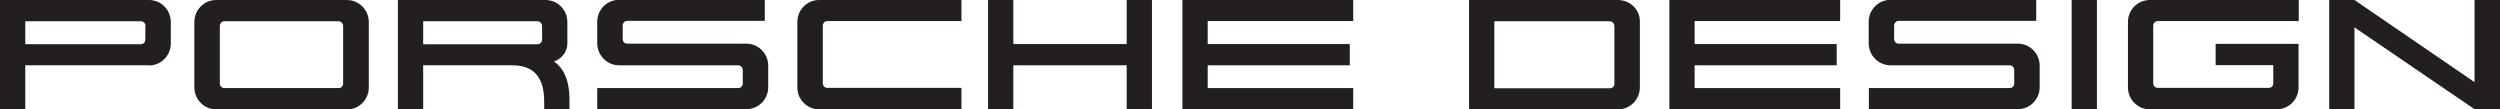
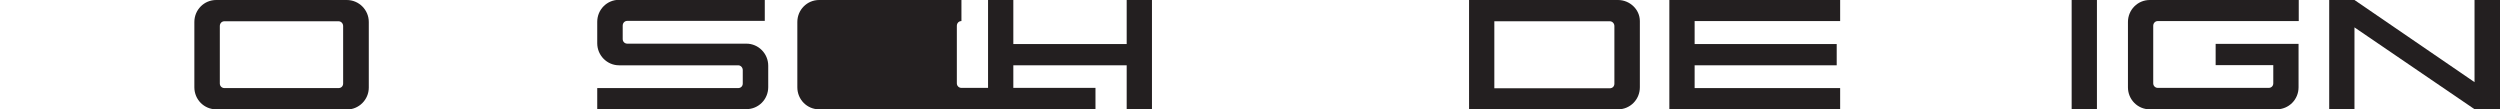
<svg xmlns="http://www.w3.org/2000/svg" id="a" viewBox="0 0 130.56 5.71">
  <g id="b">
    <g id="c">
-       <path id="d" d="M7.78,3.41H1.32v2.3H0V0h7.78c.63,0,1.14.51,1.14,1.15v1.12c0,.63-.51,1.15-1.14,1.15ZM7.6,1.36c0-.14-.11-.25-.24-.25H1.32v1.2h6.03c.14,0,.24-.11.24-.24v-.7Z" fill="#231f20" stroke-width="0" />
      <path id="e" d="M18.11,5.71h-6.82c-.63,0-1.14-.51-1.14-1.15V1.15c0-.64.51-1.15,1.14-1.15h6.82c.63,0,1.15.51,1.15,1.15v3.42c0,.64-.52,1.15-1.15,1.15ZM17.92,1.36c0-.14-.11-.25-.24-.25h-5.96c-.14,0-.24.11-.24.25v3c0,.14.11.24.24.24h5.96c.14,0,.24-.1.24-.24V1.36h0Z" fill="#231f20" stroke-width="0" />
-       <path id="f" d="M28.42,5.71v-.4c0-1.29-.55-1.9-1.68-1.9h-4.64v2.3h-1.32V0h7.7c.64,0,1.15.51,1.15,1.15v1.12c0,.45-.3.8-.7.94.57.4.81,1.09.81,1.99v.52h-1.32ZM28.31,1.36c0-.14-.11-.25-.25-.25h-5.96v1.2h5.96c.15,0,.25-.11.25-.24v-.7Z" fill="#231f20" stroke-width="0" />
      <path id="g" d="M38.97,5.71h-7.78v-1.11h7.36c.14,0,.24-.1.24-.24v-.7c0-.14-.11-.25-.24-.25h-6.22c-.63,0-1.14-.52-1.14-1.15v-1.12c0-.64.51-1.15,1.14-1.15h7.61v1.1h-7.18c-.14,0-.24.11-.24.25v.7c0,.14.11.24.24.24h6.22c.63,0,1.14.52,1.14,1.15v1.12c0,.64-.51,1.15-1.14,1.15Z" fill="#231f20" stroke-width="0" />
-       <path id="h" d="M42.78,5.71c-.63,0-1.14-.51-1.14-1.15V1.15c0-.64.51-1.15,1.14-1.15h7.43v1.1h-7c-.14,0-.24.11-.24.25v3c0,.14.11.24.24.24h7v1.11h-7.43Z" fill="#231f20" stroke-width="0" />
+       <path id="h" d="M42.78,5.71c-.63,0-1.14-.51-1.14-1.15V1.15c0-.64.51-1.15,1.14-1.15h7.43v1.1c-.14,0-.24.11-.24.25v3c0,.14.11.24.24.24h7v1.11h-7.43Z" fill="#231f20" stroke-width="0" />
      <polygon id="i" points="58.84 5.71 58.84 3.41 52.92 3.41 52.92 5.71 51.6 5.71 51.6 0 52.92 0 52.92 2.3 58.84 2.3 58.84 0 60.16 0 60.16 5.71 58.84 5.71" fill="#231f20" stroke-width="0" />
-       <polygon id="j" points="61.75 5.71 61.75 0 70.67 0 70.67 1.1 63.07 1.1 63.07 2.3 70.49 2.3 70.49 3.41 63.07 3.41 63.07 4.6 70.67 4.6 70.67 5.71 61.75 5.71 61.75 5.71" fill="#231f20" stroke-width="0" />
      <path id="k" d="M84.5,5.71h-7.78V0h7.78c.61,0,1.14.49,1.14,1.1v3.46c0,.64-.51,1.15-1.14,1.15ZM84.31,1.36c0-.14-.11-.25-.24-.25h-6.03v3.5h6.03c.14,0,.24-.1.24-.24V1.36Z" fill="#231f20" stroke-width="0" />
      <polygon id="l" points="87.18 5.71 87.18 0 96.1 0 96.1 1.1 88.5 1.1 88.5 2.3 95.92 2.3 95.92 3.41 88.5 3.41 88.5 4.6 96.1 4.6 96.1 5.71 87.18 5.71 87.18 5.71" fill="#231f20" stroke-width="0" />
-       <path id="m" d="M105.38,5.71h-7.78v-1.11h7.35c.14,0,.24-.1.24-.24v-.7c0-.14-.1-.25-.24-.25h-6.22c-.63,0-1.14-.52-1.14-1.15v-1.12c0-.64.51-1.15,1.14-1.15h7.61v1.1h-7.18c-.14,0-.24.11-.24.25v.7c0,.14.1.24.24.24h6.22c.63,0,1.14.52,1.14,1.15v1.12c0,.64-.51,1.15-1.14,1.15Z" fill="#231f20" stroke-width="0" />
      <polygon id="n" points="108.19 5.71 108.19 0 109.51 0 109.51 5.71 108.19 5.71" fill="#231f20" stroke-width="0" />
      <path id="o" d="M118.91,5.71h-6.64c-.63,0-1.14-.51-1.14-1.15V1.15c0-.64.51-1.15,1.14-1.15h7.78v1.1h-7.36c-.14,0-.24.11-.24.25v3c0,.14.11.24.24.24h5.79c.14,0,.24-.1.24-.24v-.95h-3.01v-1.11h4.33v2.27c0,.64-.51,1.15-1.15,1.15Z" fill="#231f20" stroke-width="0" />
      <polygon id="p" points="129.24 5.71 122.96 1.43 122.96 5.71 121.64 5.71 121.64 0 122.96 0 129.23 4.29 129.23 0 130.56 0 130.56 5.71 129.24 5.71" fill="#231f20" stroke-width="0" />
    </g>
  </g>
</svg>